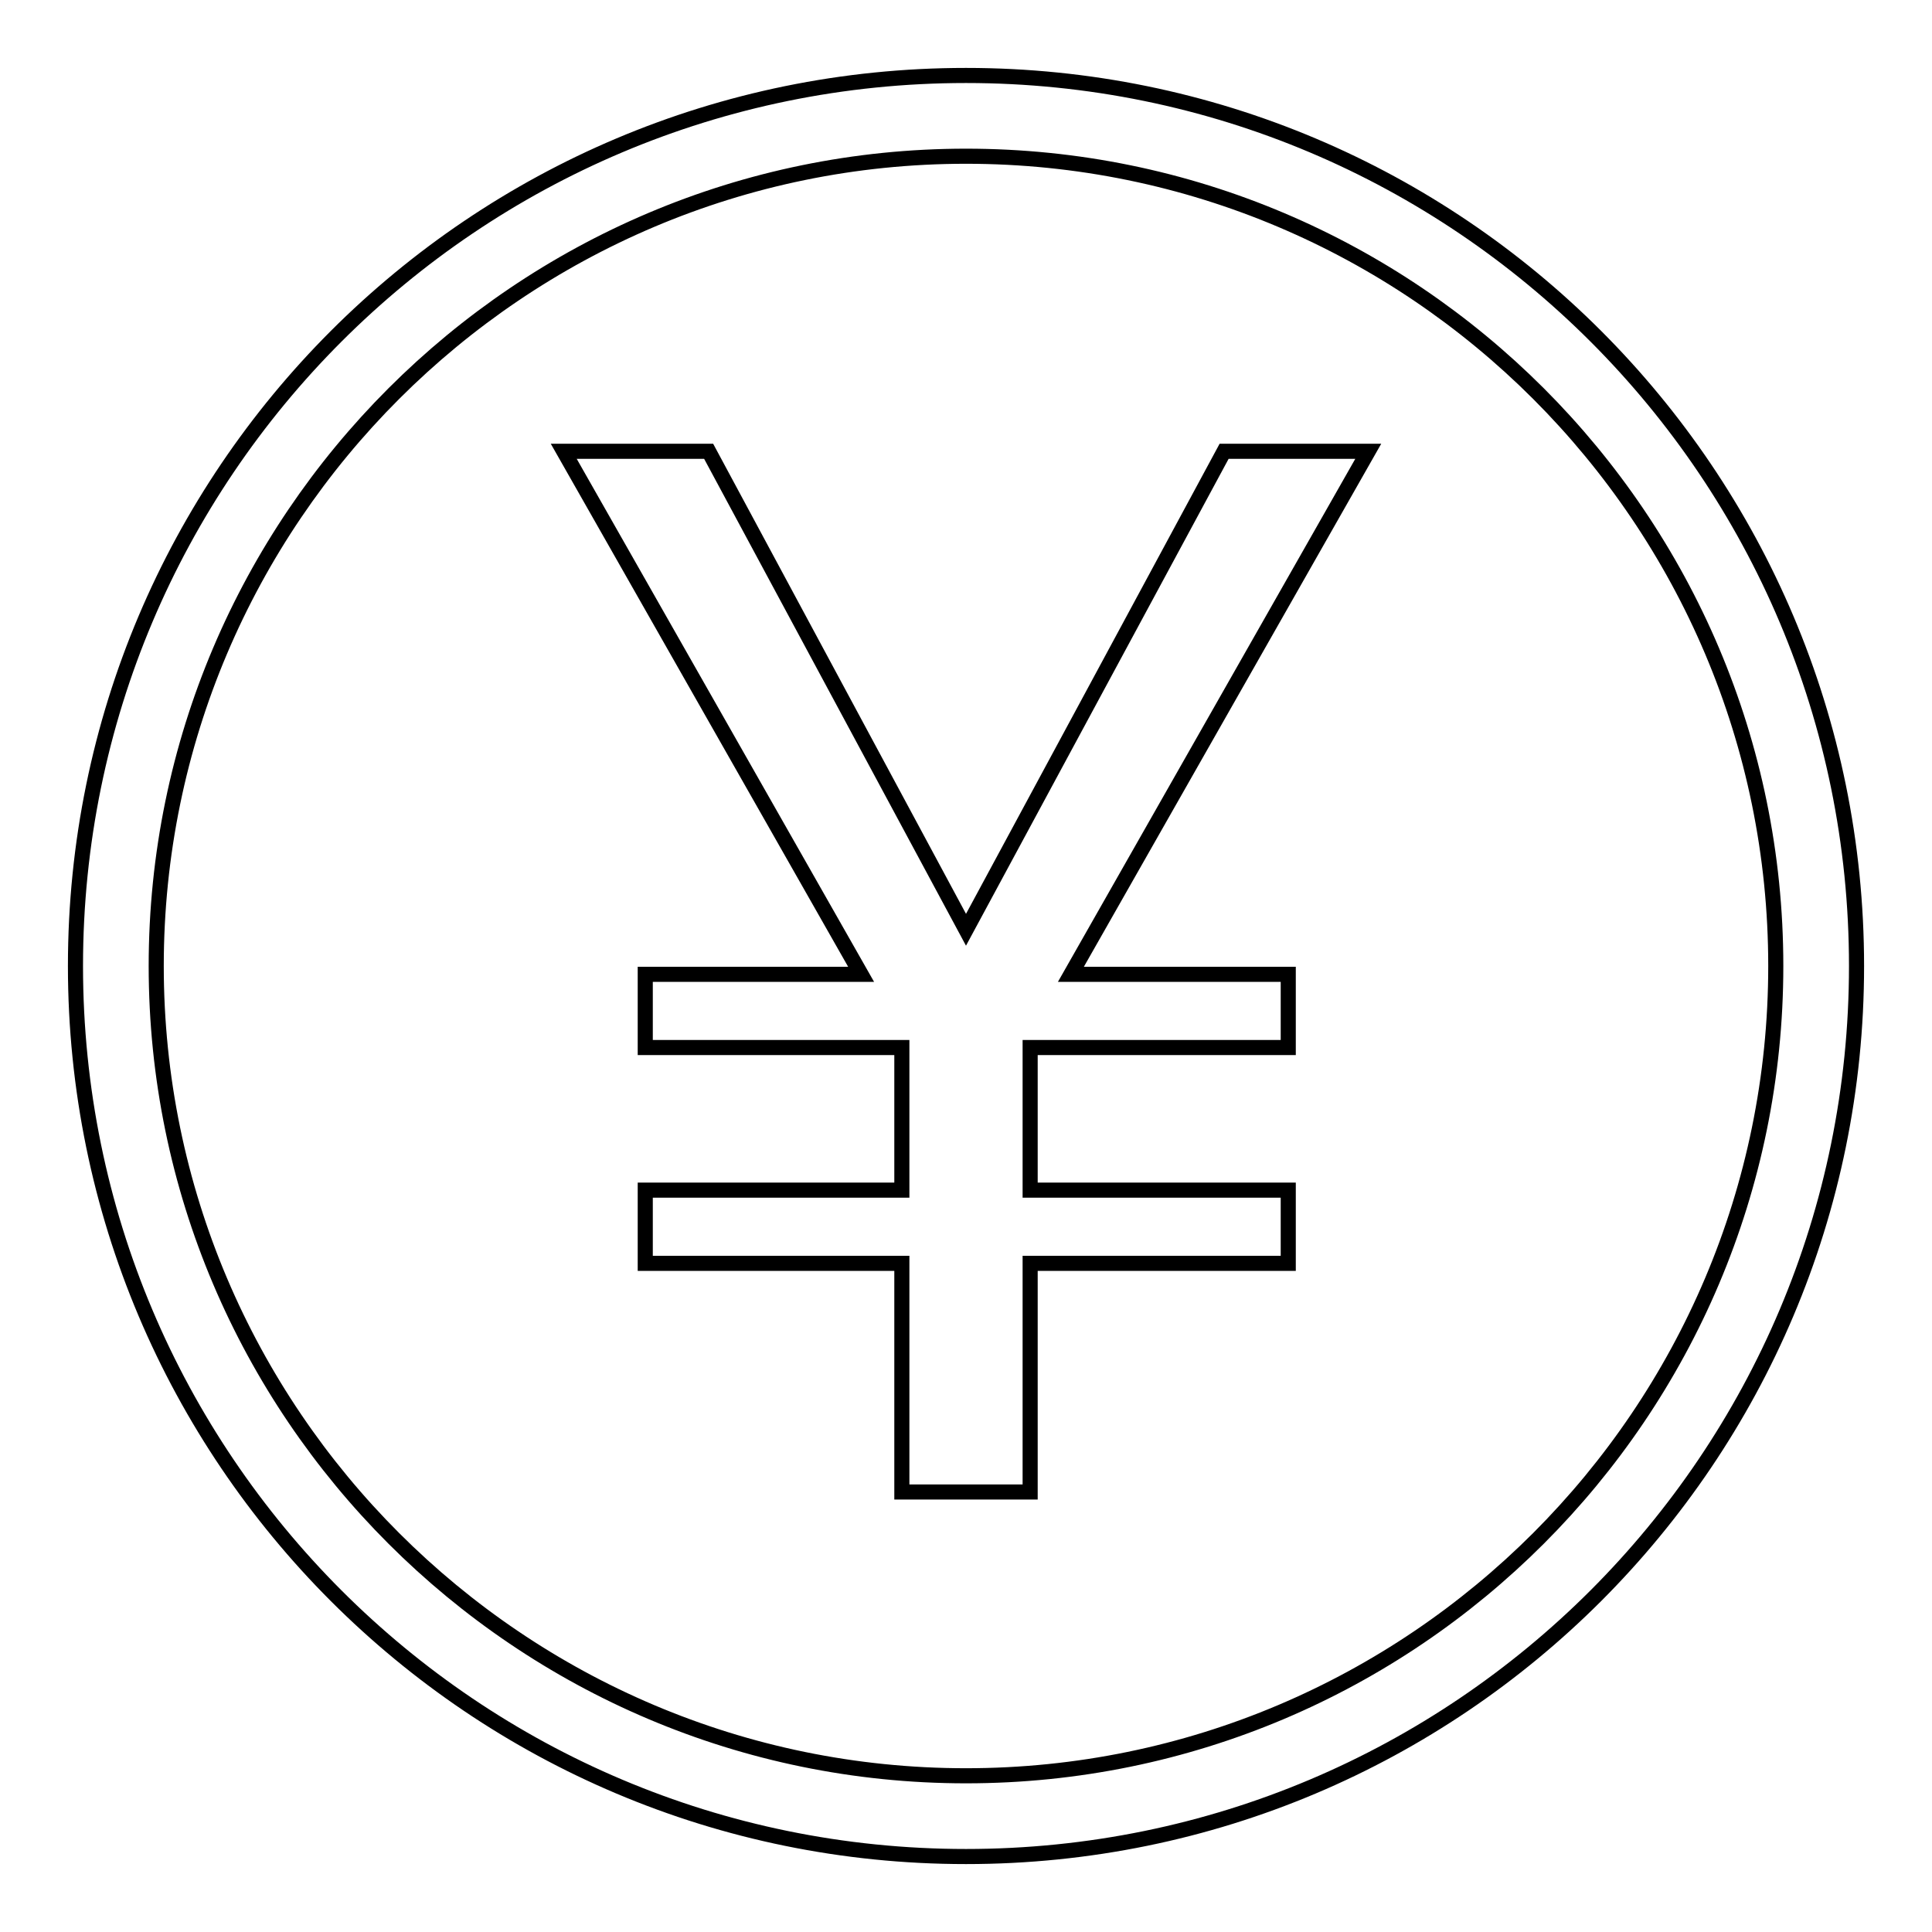
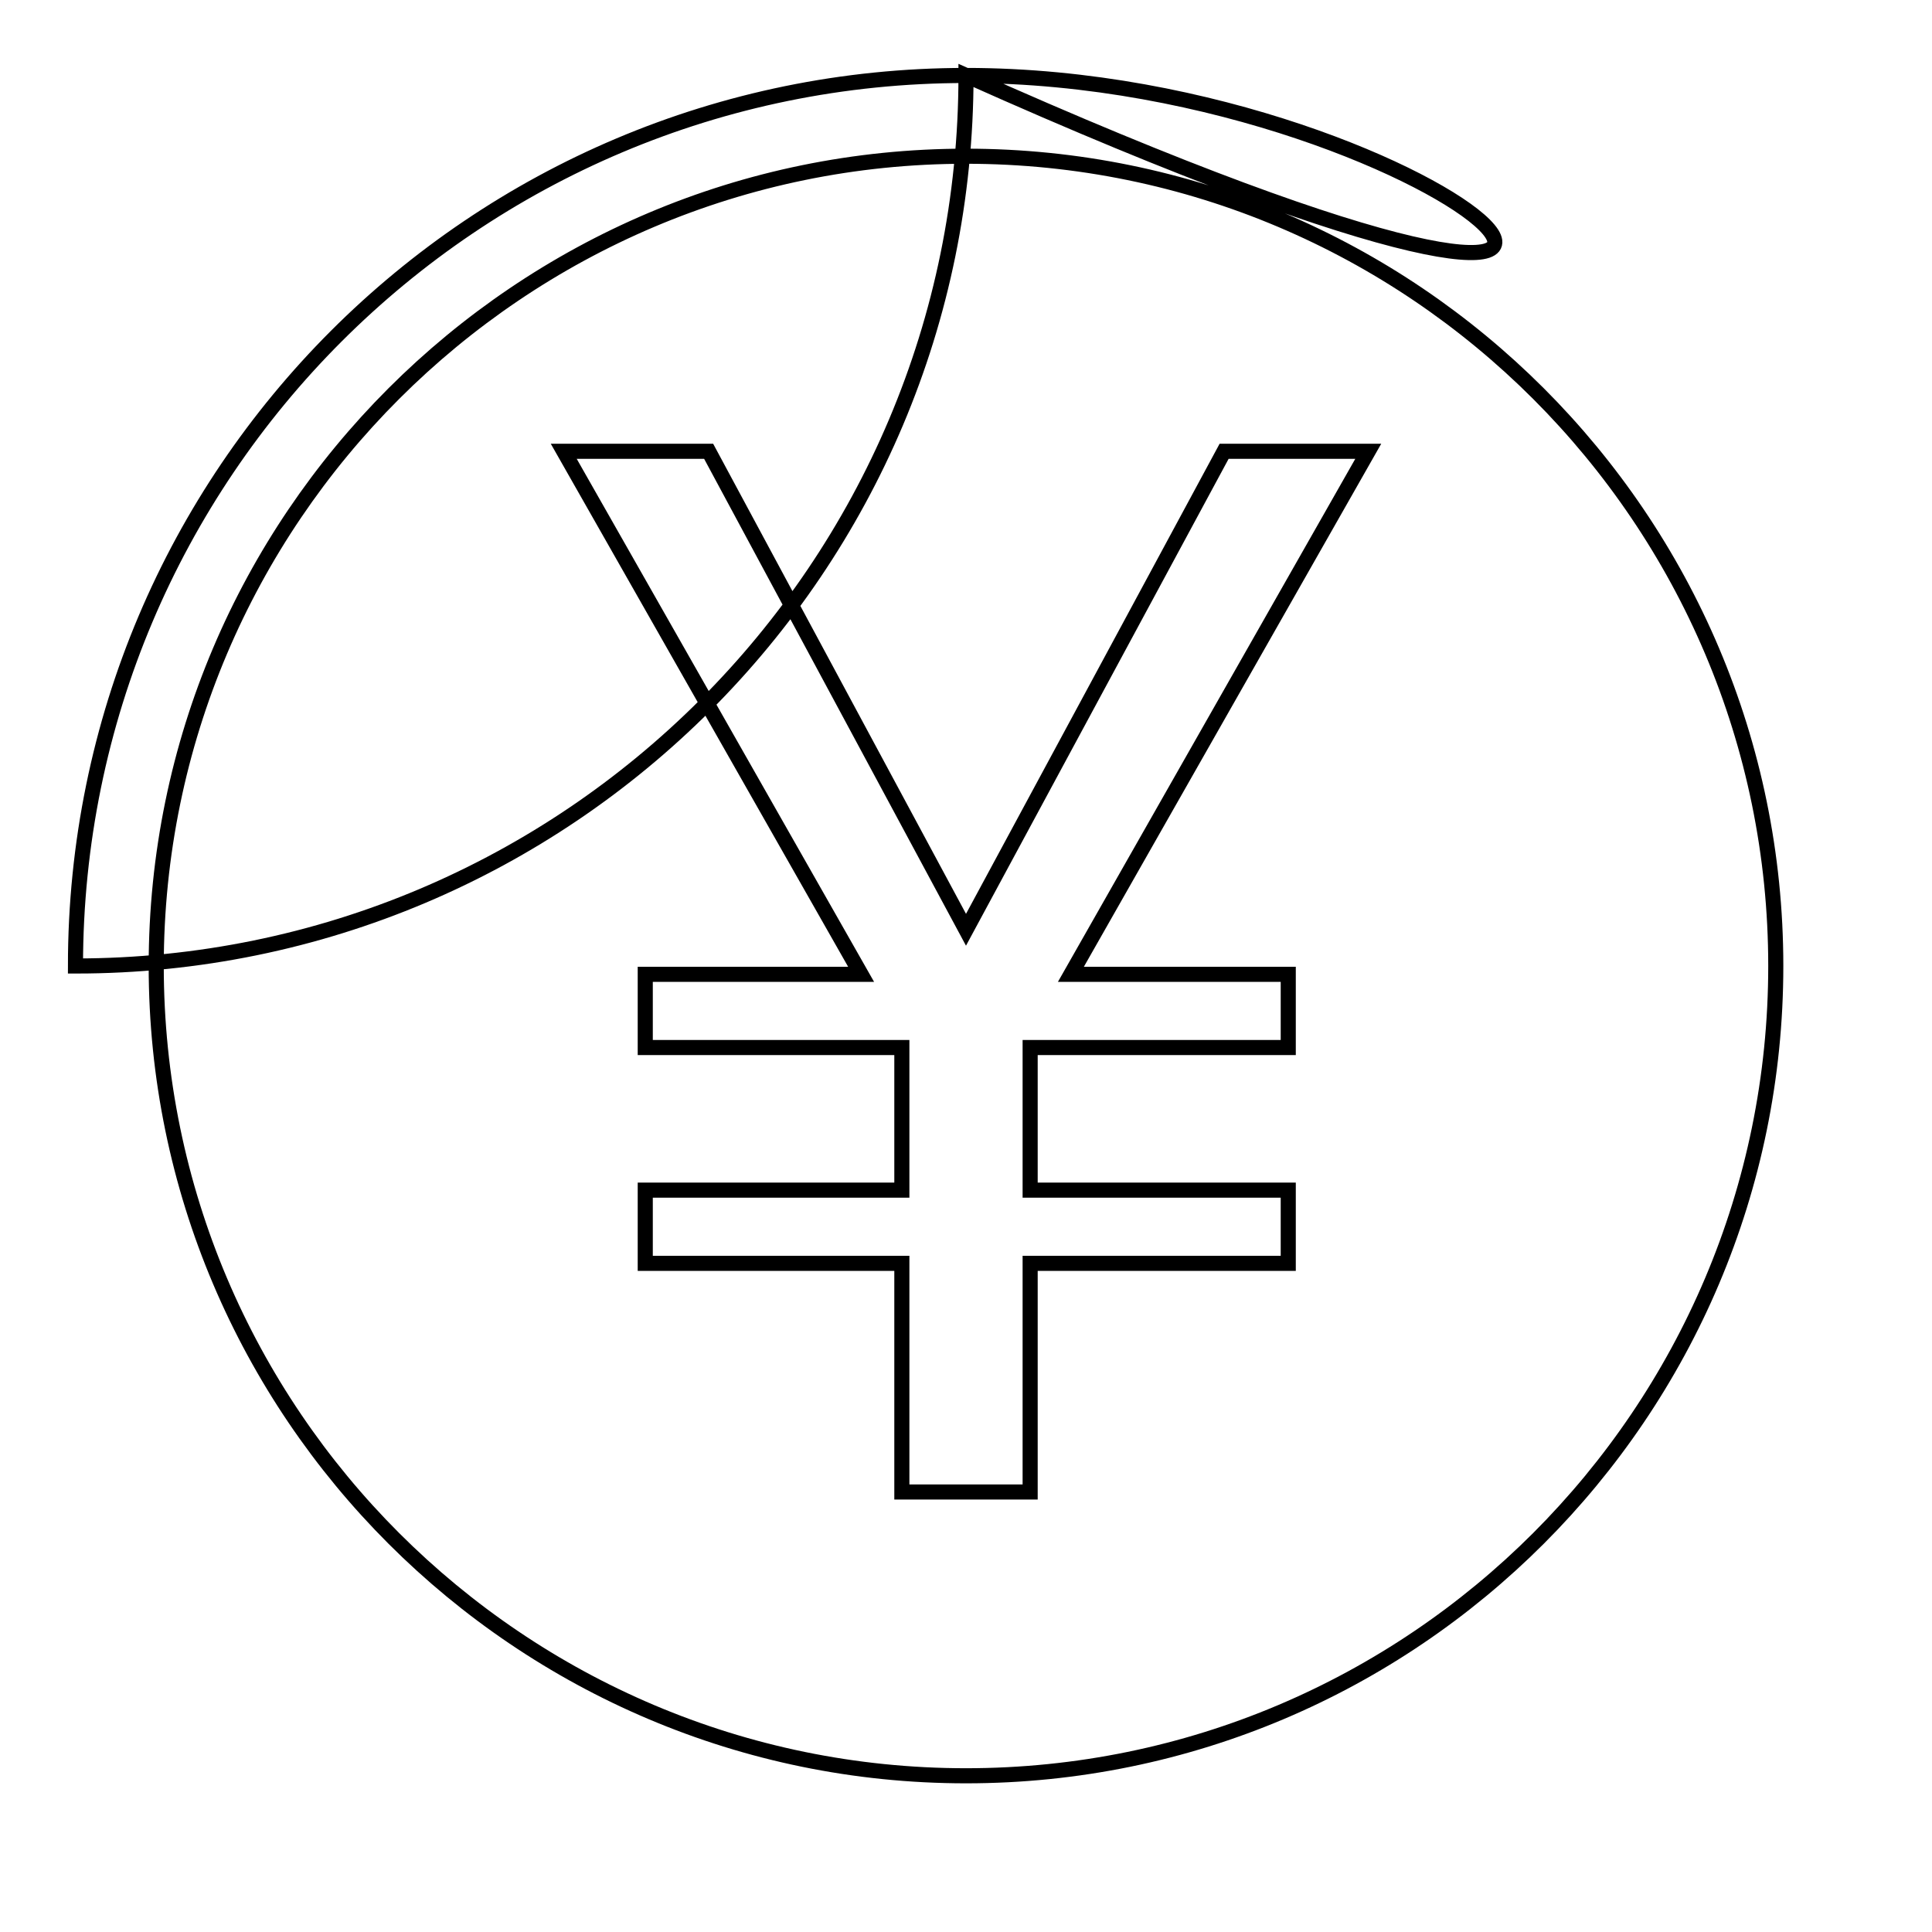
<svg xmlns="http://www.w3.org/2000/svg" version="1.1" x="0px" y="0px" viewBox="0 0 256 256" enable-background="new 0 0 256 256" xml:space="preserve">
  <g>
-     <path stroke-width="2" fill-opacity="0" stroke="#000000" d="M128,10C62.8,10,10,62.8,10,128c0,65.2,52.8,118,118,118c65.2,0,118-52.8,118-118C246,62.8,193.2,10,128,10 z M128,235.3c-59.1,0-107.3-48.1-107.3-107.3C20.7,68.8,68.9,20.7,128,20.7c59.2,0,107.3,48.1,107.3,107.3 C235.3,187.2,187.2,235.3,128,235.3z M162.2,59.8L128,123.2L93.9,59.8H74.7l39.4,69.3H85.5v9.7h34v18.9h-34v9.7h34v30.3h17v-30.3 h34.2v-9.7h-34.2v-18.9h34.2v-9.7h-28.8l39.4-69.3H162.2z" />
+     <path stroke-width="2" fill-opacity="0" stroke="#000000" d="M128,10C62.8,10,10,62.8,10,128c65.2,0,118-52.8,118-118C246,62.8,193.2,10,128,10 z M128,235.3c-59.1,0-107.3-48.1-107.3-107.3C20.7,68.8,68.9,20.7,128,20.7c59.2,0,107.3,48.1,107.3,107.3 C235.3,187.2,187.2,235.3,128,235.3z M162.2,59.8L128,123.2L93.9,59.8H74.7l39.4,69.3H85.5v9.7h34v18.9h-34v9.7h34v30.3h17v-30.3 h34.2v-9.7h-34.2v-18.9h34.2v-9.7h-28.8l39.4-69.3H162.2z" />
  </g>
</svg>